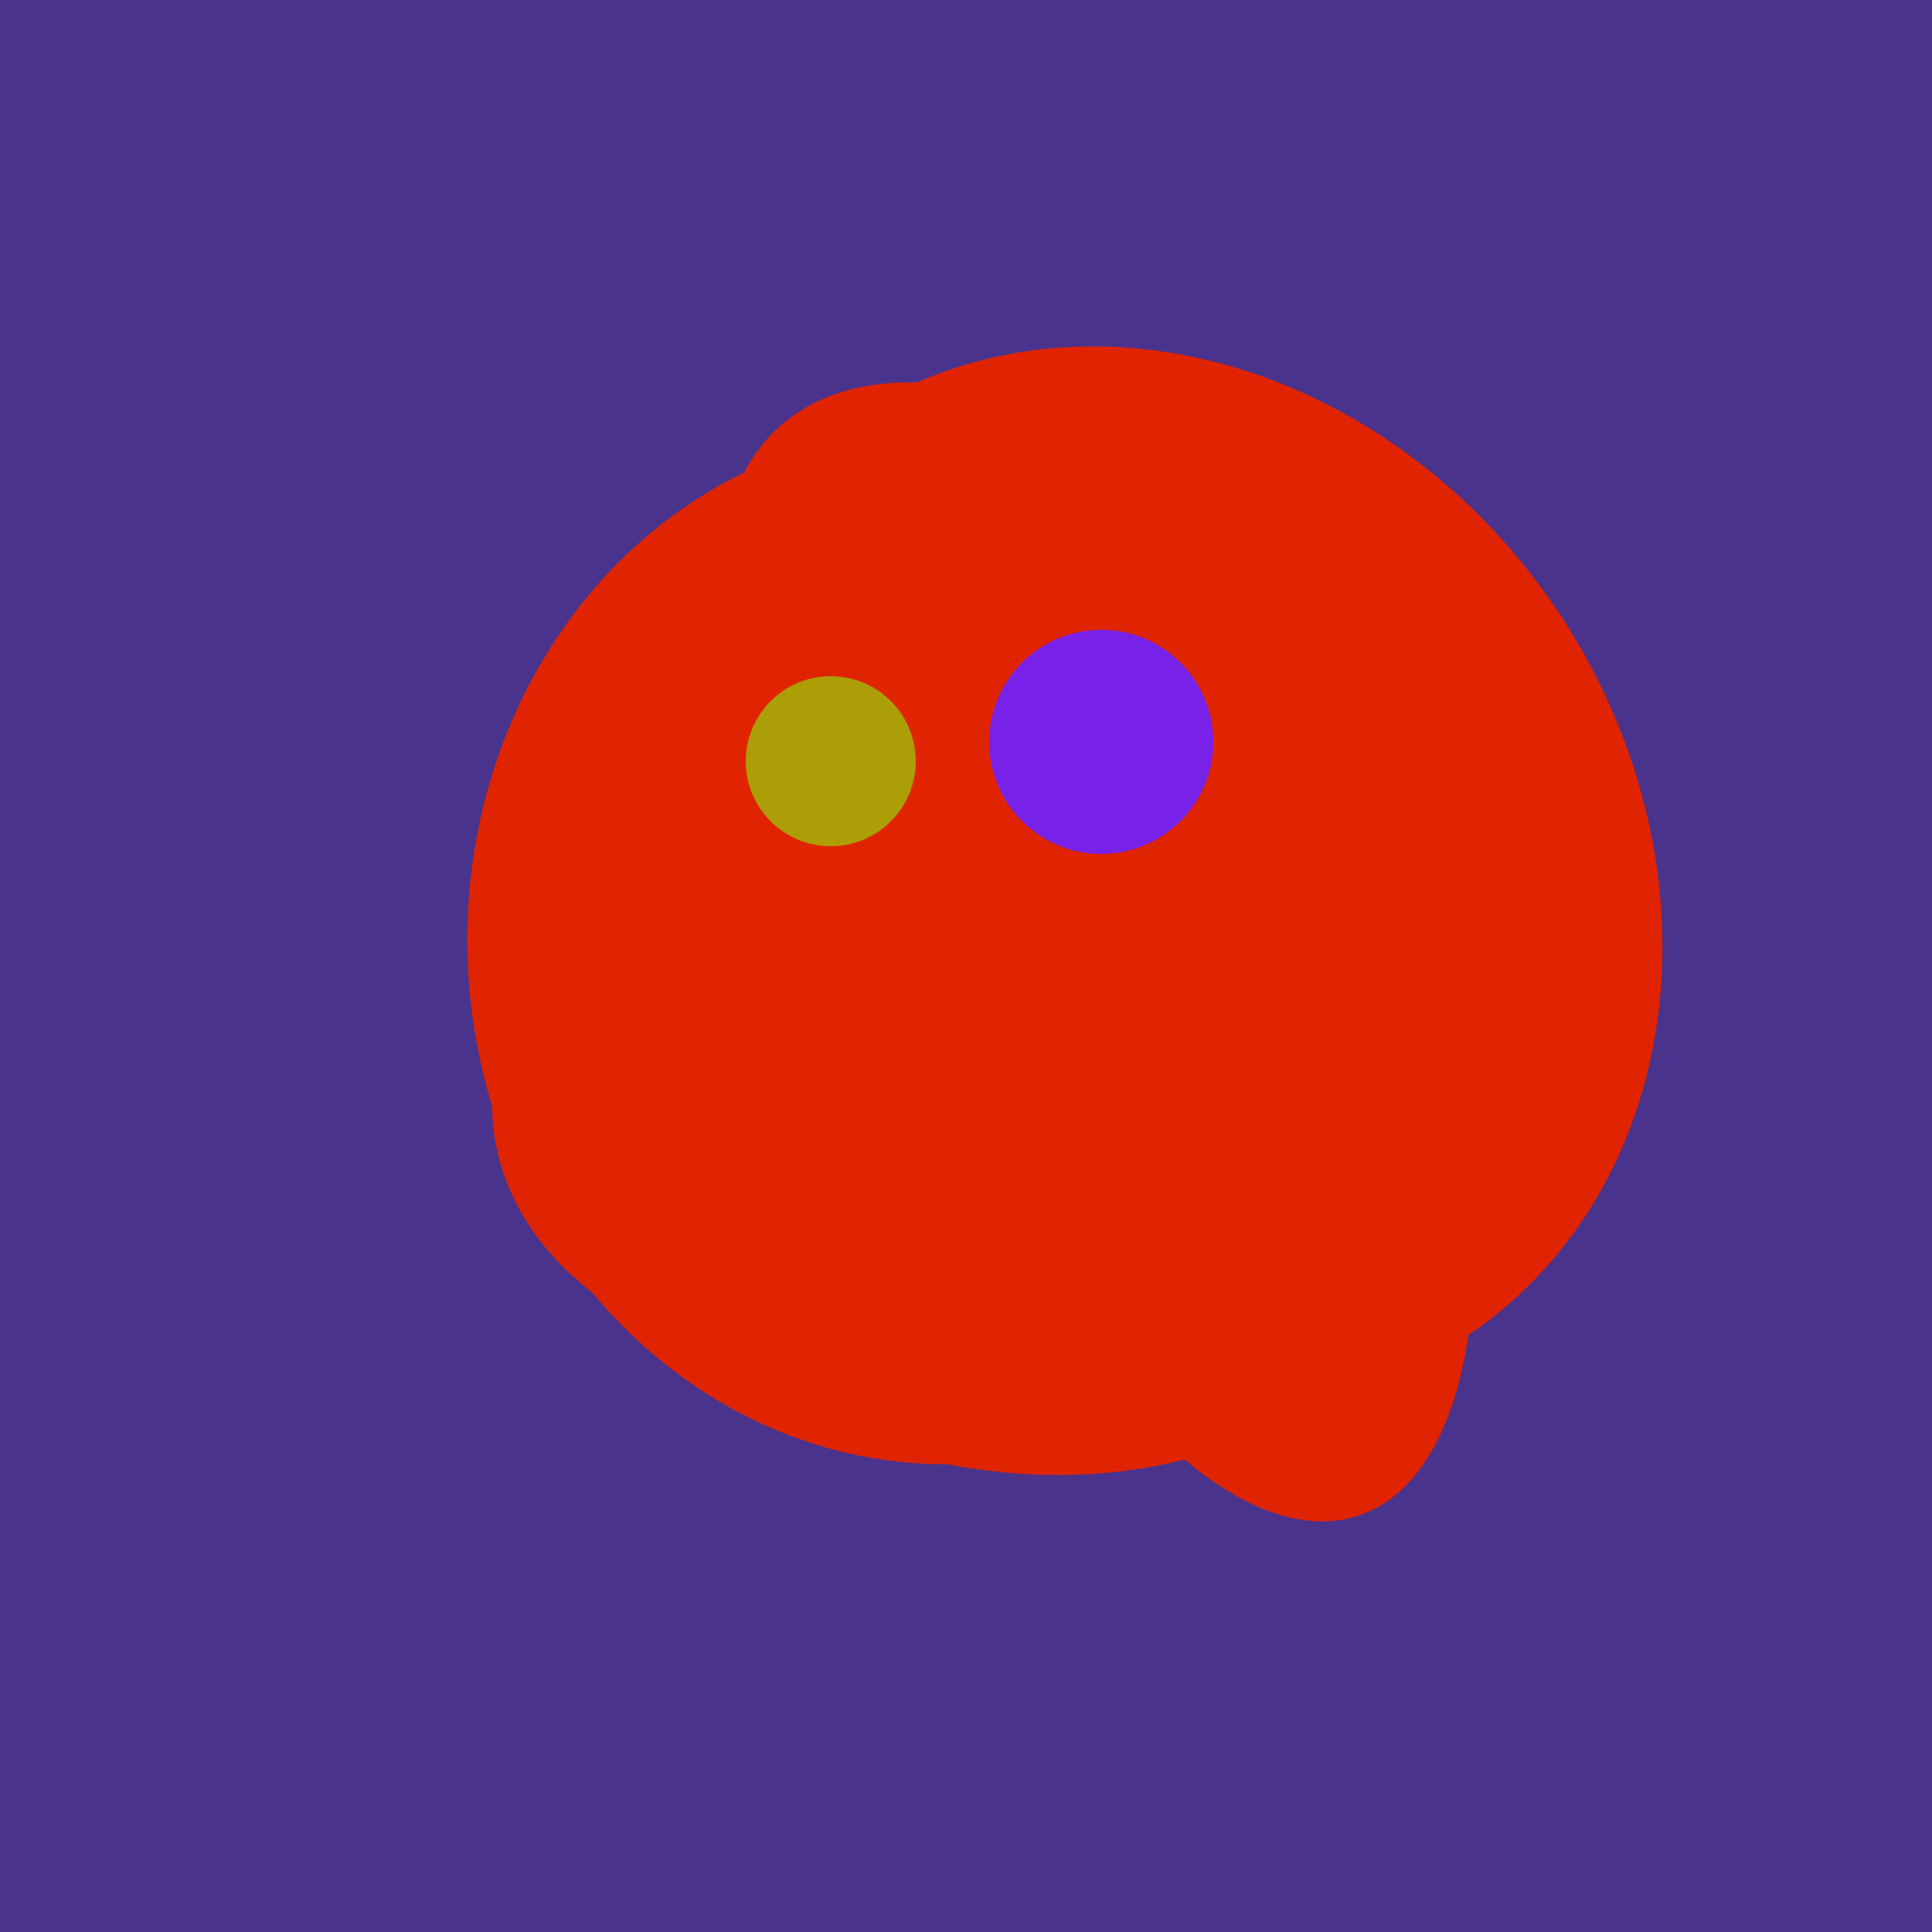
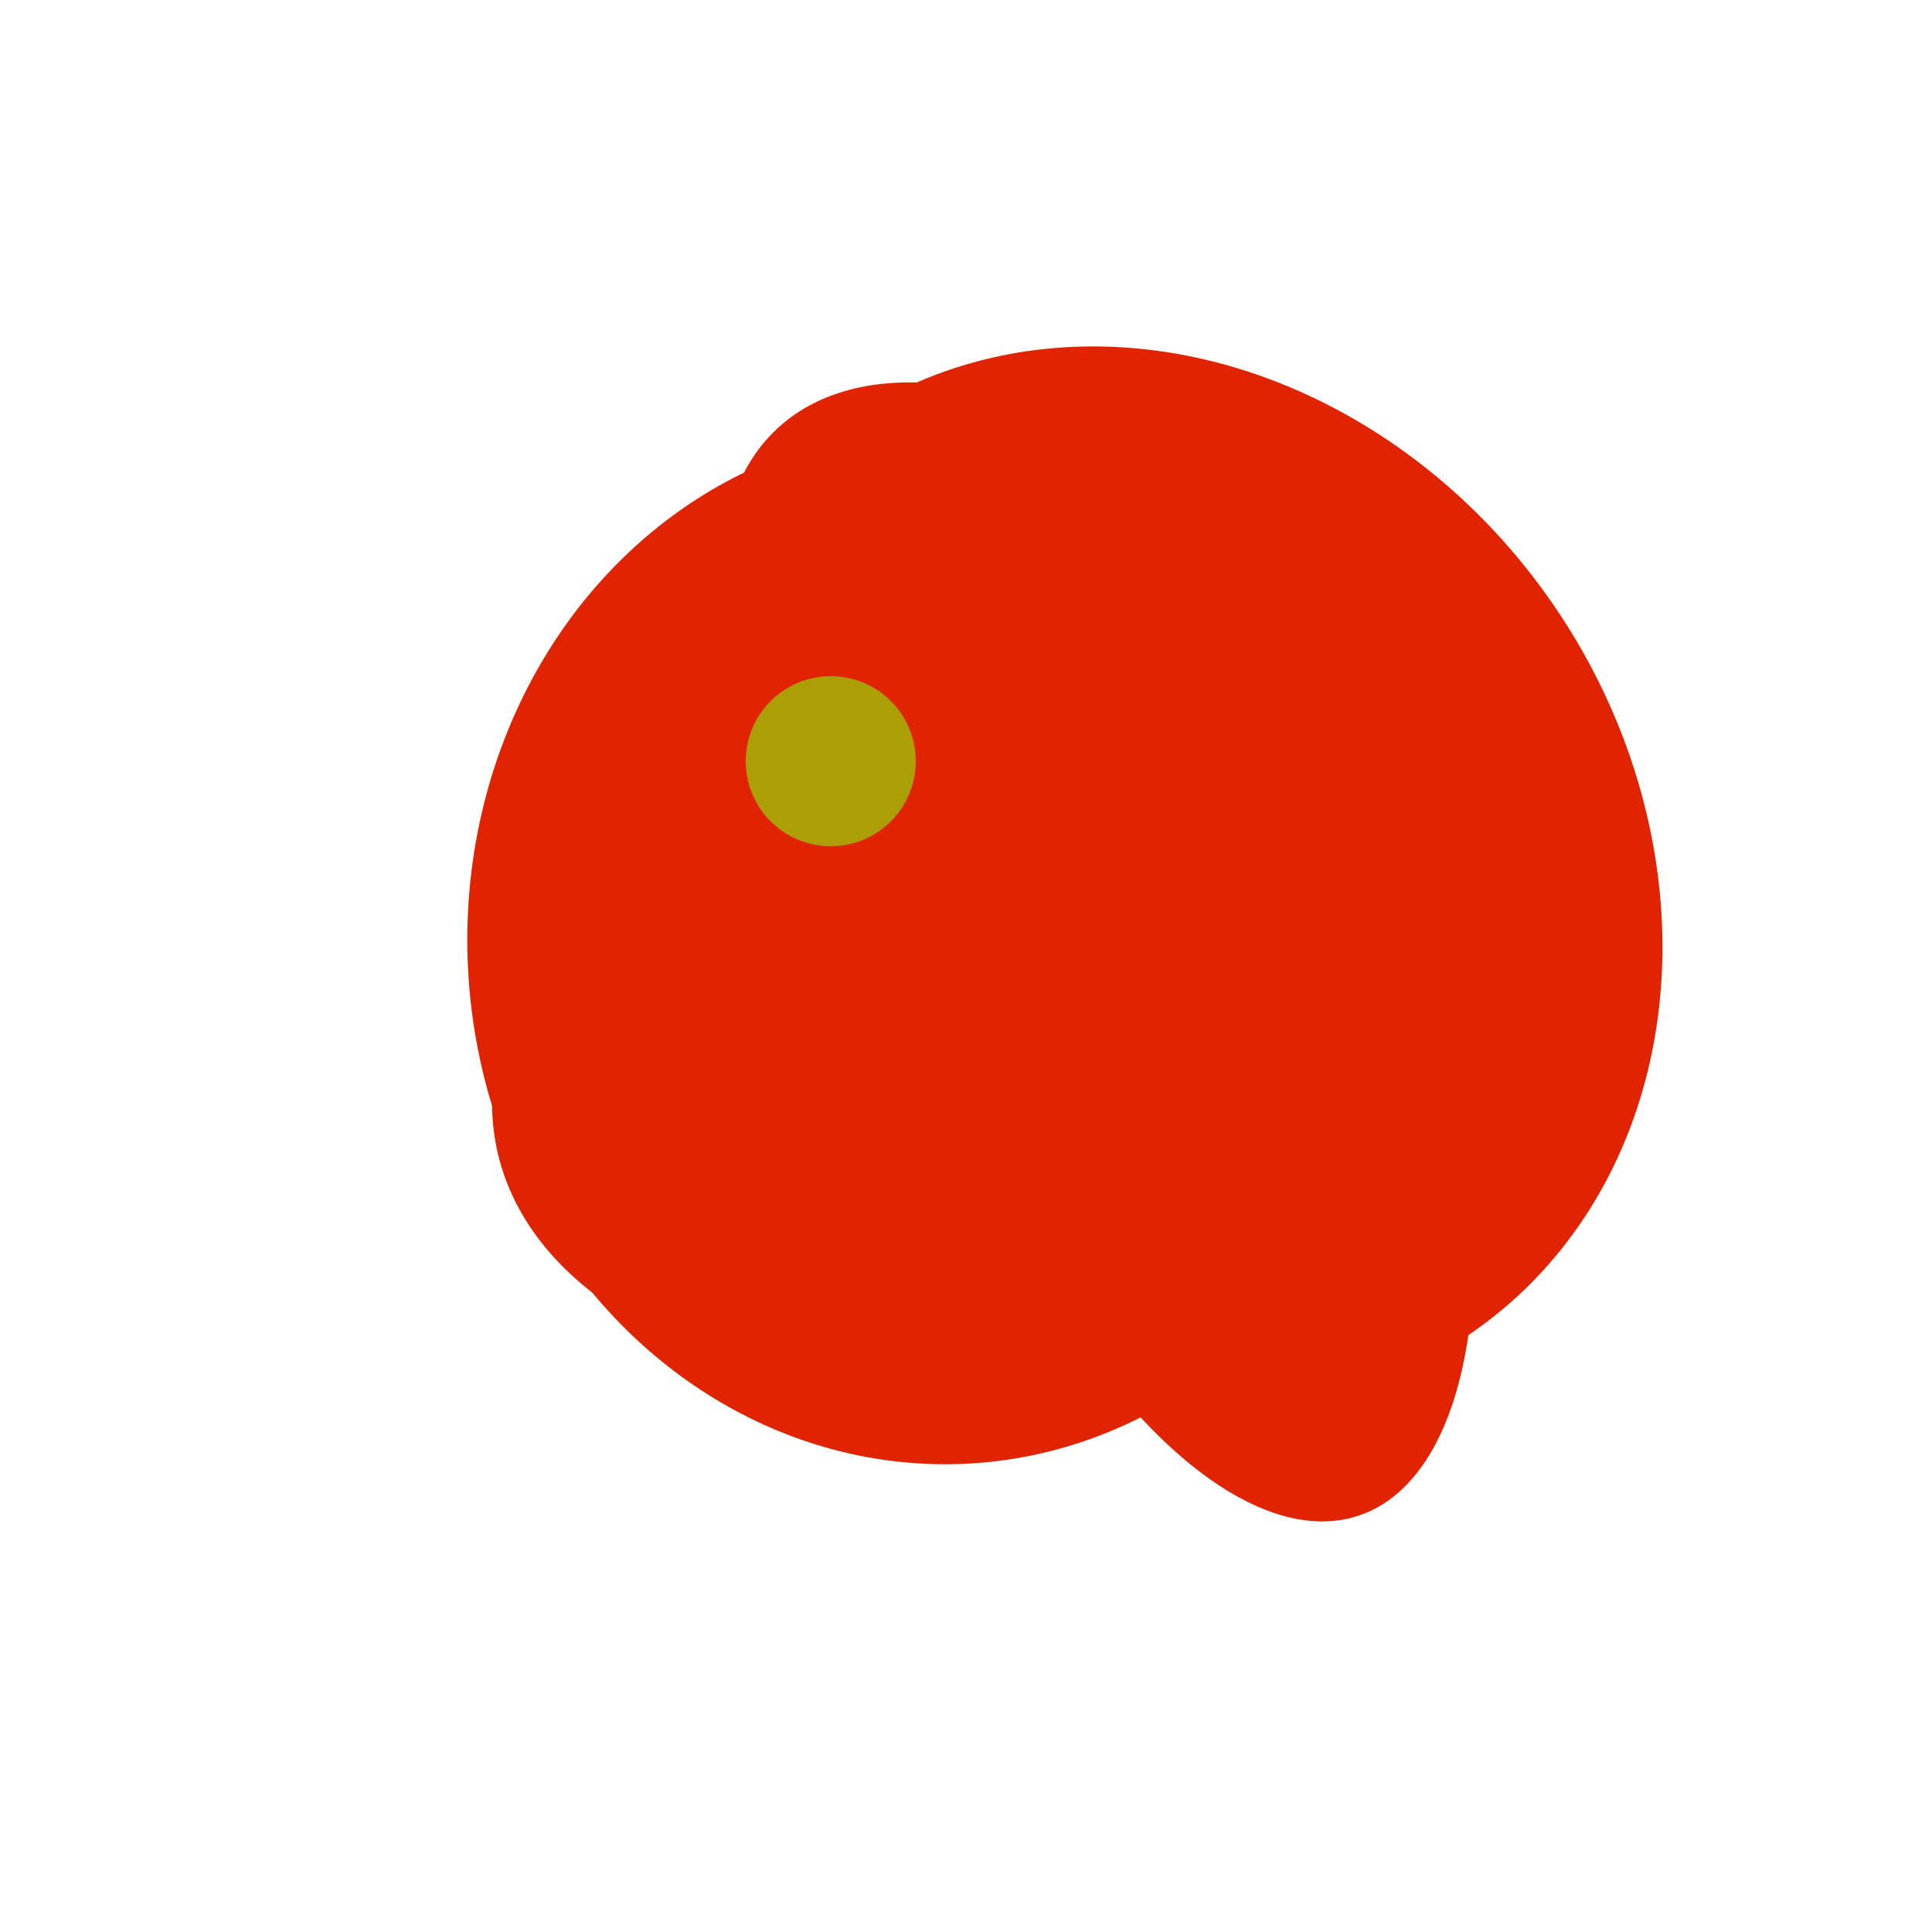
<svg xmlns="http://www.w3.org/2000/svg" width="500" height="500">
-   <rect width="500" height="500" fill="#4a338c" />
  <ellipse cx="300" cy="227" rx="143" ry="124" transform="rotate(236, 300, 227)" fill="rgb(224,36,1)" />
-   <ellipse cx="253" cy="272" rx="131" ry="105" transform="rotate(204, 253, 272)" fill="rgb(224,36,1)" />
  <ellipse cx="300" cy="217" rx="76" ry="145" transform="rotate(137, 300, 217)" fill="rgb(224,36,1)" />
  <ellipse cx="305" cy="256" rx="144" ry="64" transform="rotate(71, 305, 256)" fill="rgb(224,36,1)" />
  <ellipse cx="243" cy="245" rx="122" ry="134" transform="rotate(176, 243, 245)" fill="rgb(224,36,1)" />
  <ellipse cx="273" cy="265" rx="148" ry="91" transform="rotate(347, 273, 265)" fill="rgb(224,36,1)" />
  <circle cx="215" cy="197" r="22" fill="rgb(172,158,6)" />
-   <circle cx="285" cy="192" r="29" fill="rgb(120,33,233)" />
</svg>